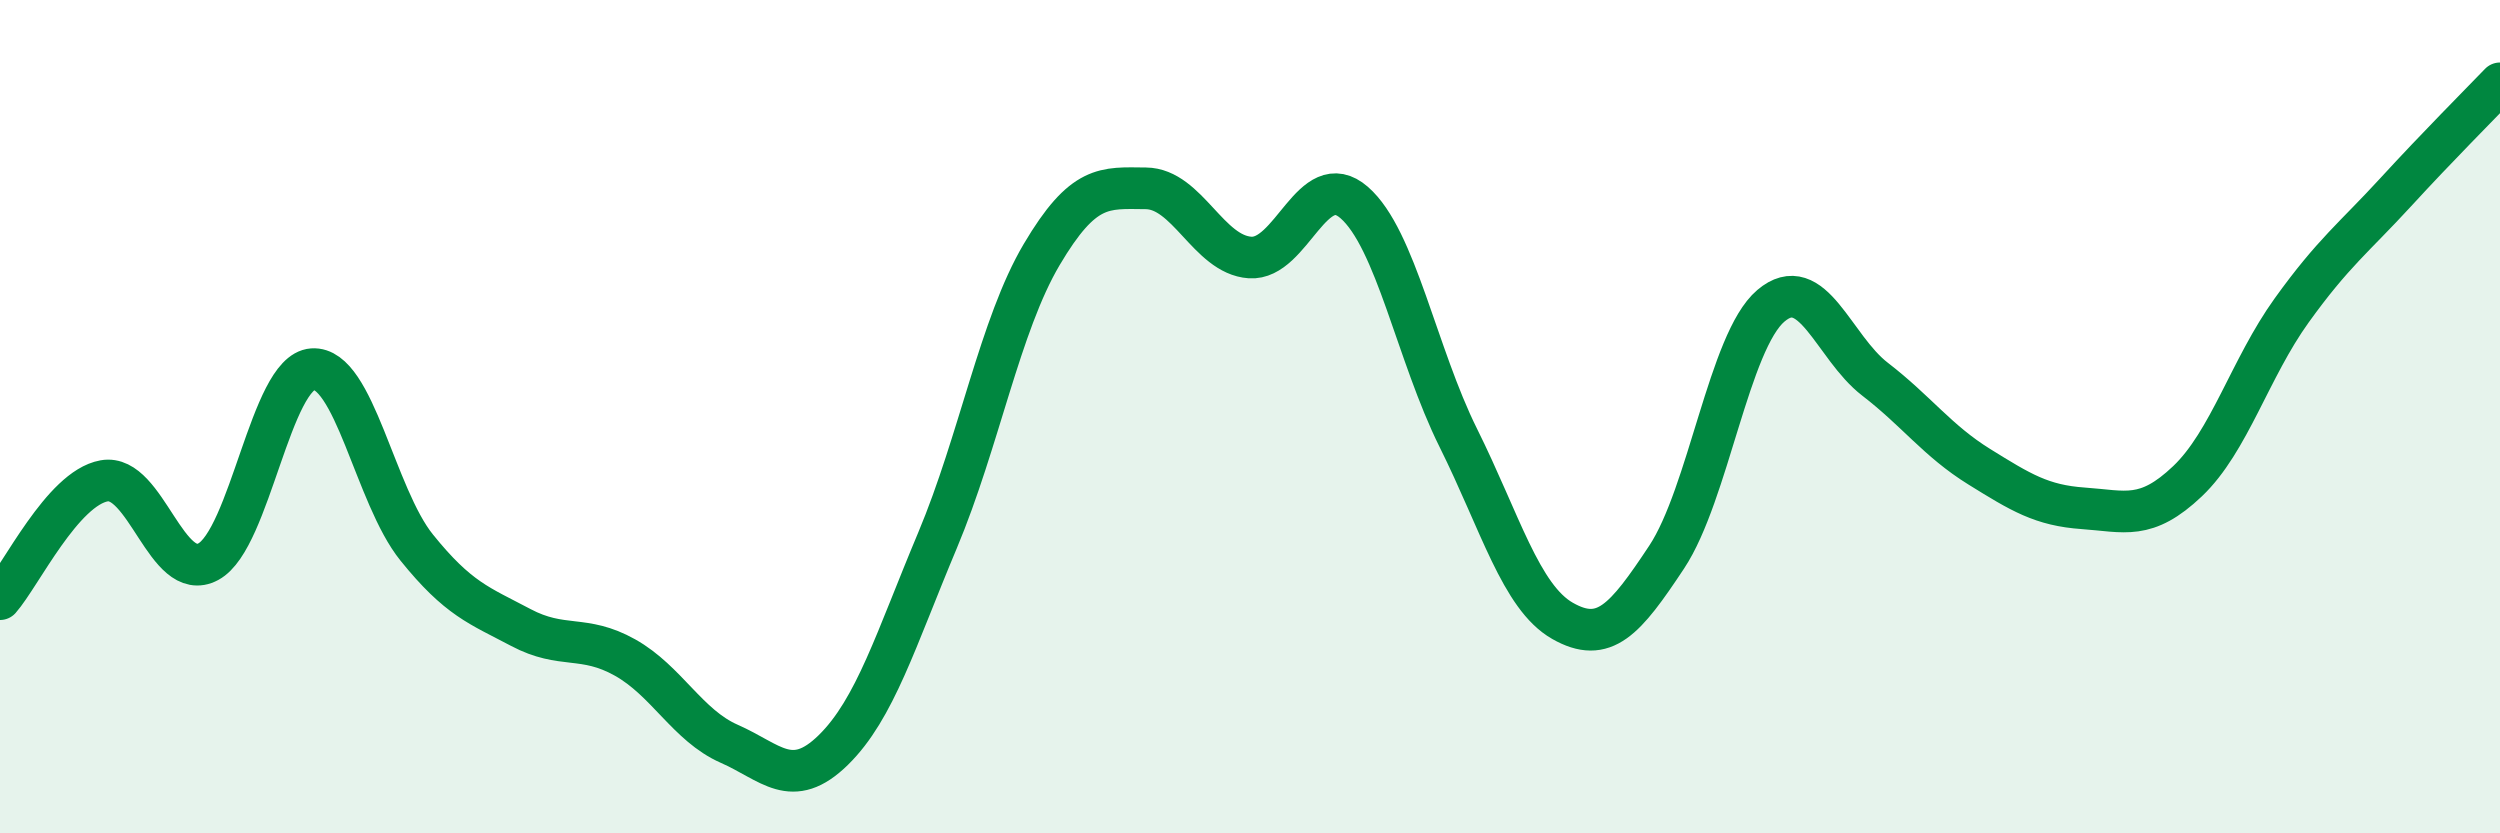
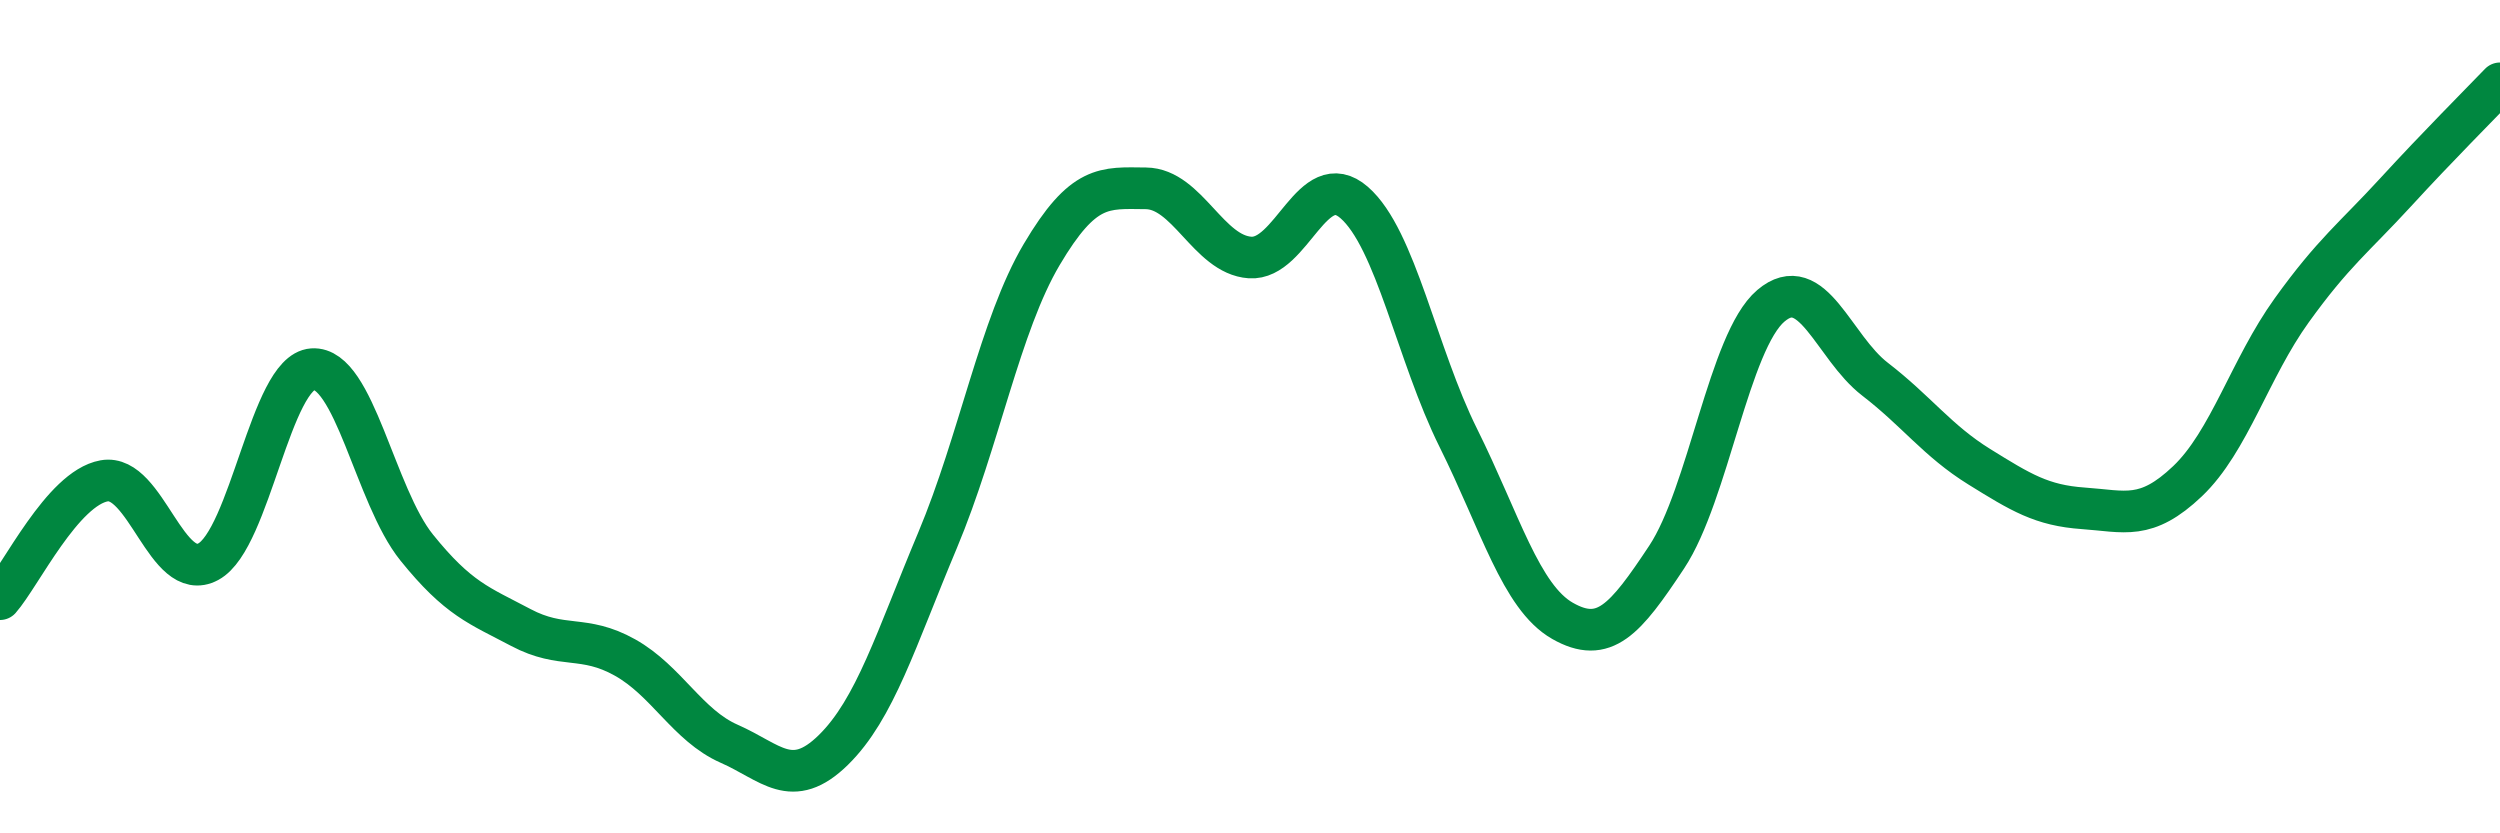
<svg xmlns="http://www.w3.org/2000/svg" width="60" height="20" viewBox="0 0 60 20">
-   <path d="M 0,14.38 C 0.5,13.81 1.5,11.72 2.5,11.54 C 3.5,11.36 4,14.02 5,13.48 C 6,12.94 6.5,8.93 7.5,8.86 C 8.5,8.79 9,11.9 10,13.14 C 11,14.38 11.5,14.53 12.5,15.06 C 13.5,15.59 14,15.22 15,15.78 C 16,16.34 16.5,17.41 17.5,17.85 C 18.5,18.29 19,18.98 20,18 C 21,17.02 21.5,15.35 22.5,12.97 C 23.5,10.59 24,7.8 25,6.11 C 26,4.42 26.5,4.51 27.5,4.52 C 28.5,4.53 29,6.11 30,6.18 C 31,6.25 31.5,3.99 32.5,4.86 C 33.5,5.73 34,8.5 35,10.51 C 36,12.52 36.5,14.33 37.5,14.9 C 38.5,15.47 39,14.88 40,13.37 C 41,11.86 41.5,8.19 42.5,7.34 C 43.5,6.49 44,8.33 45,9.1 C 46,9.87 46.5,10.58 47.5,11.2 C 48.5,11.82 49,12.13 50,12.2 C 51,12.27 51.5,12.5 52.5,11.55 C 53.5,10.6 54,8.84 55,7.45 C 56,6.06 56.5,5.7 57.5,4.61 C 58.5,3.52 59.5,2.52 60,2L60 20L0 20Z" fill="#008740" opacity="0.1" stroke-linecap="round" stroke-linejoin="round" />
  <path d="M 0,14.38 C 0.5,13.81 1.5,11.72 2.5,11.54 C 3.5,11.36 4,14.02 5,13.48 C 6,12.94 6.5,8.93 7.5,8.86 C 8.5,8.79 9,11.9 10,13.14 C 11,14.38 11.5,14.53 12.5,15.06 C 13.5,15.59 14,15.22 15,15.78 C 16,16.34 16.5,17.41 17.5,17.85 C 18.5,18.29 19,18.98 20,18 C 21,17.02 21.5,15.35 22.5,12.97 C 23.5,10.59 24,7.8 25,6.11 C 26,4.42 26.5,4.51 27.5,4.52 C 28.5,4.53 29,6.11 30,6.18 C 31,6.25 31.5,3.99 32.5,4.86 C 33.5,5.73 34,8.5 35,10.51 C 36,12.52 36.5,14.33 37.5,14.9 C 38.5,15.47 39,14.88 40,13.37 C 41,11.86 41.5,8.19 42.5,7.34 C 43.5,6.49 44,8.33 45,9.1 C 46,9.87 46.5,10.58 47.5,11.2 C 48.5,11.82 49,12.13 50,12.2 C 51,12.27 51.5,12.5 52.5,11.55 C 53.5,10.6 54,8.84 55,7.45 C 56,6.06 56.5,5.7 57.5,4.61 C 58.5,3.52 59.5,2.52 60,2" stroke="#008740" stroke-width="1" fill="none" stroke-linecap="round" stroke-linejoin="round" />
</svg>